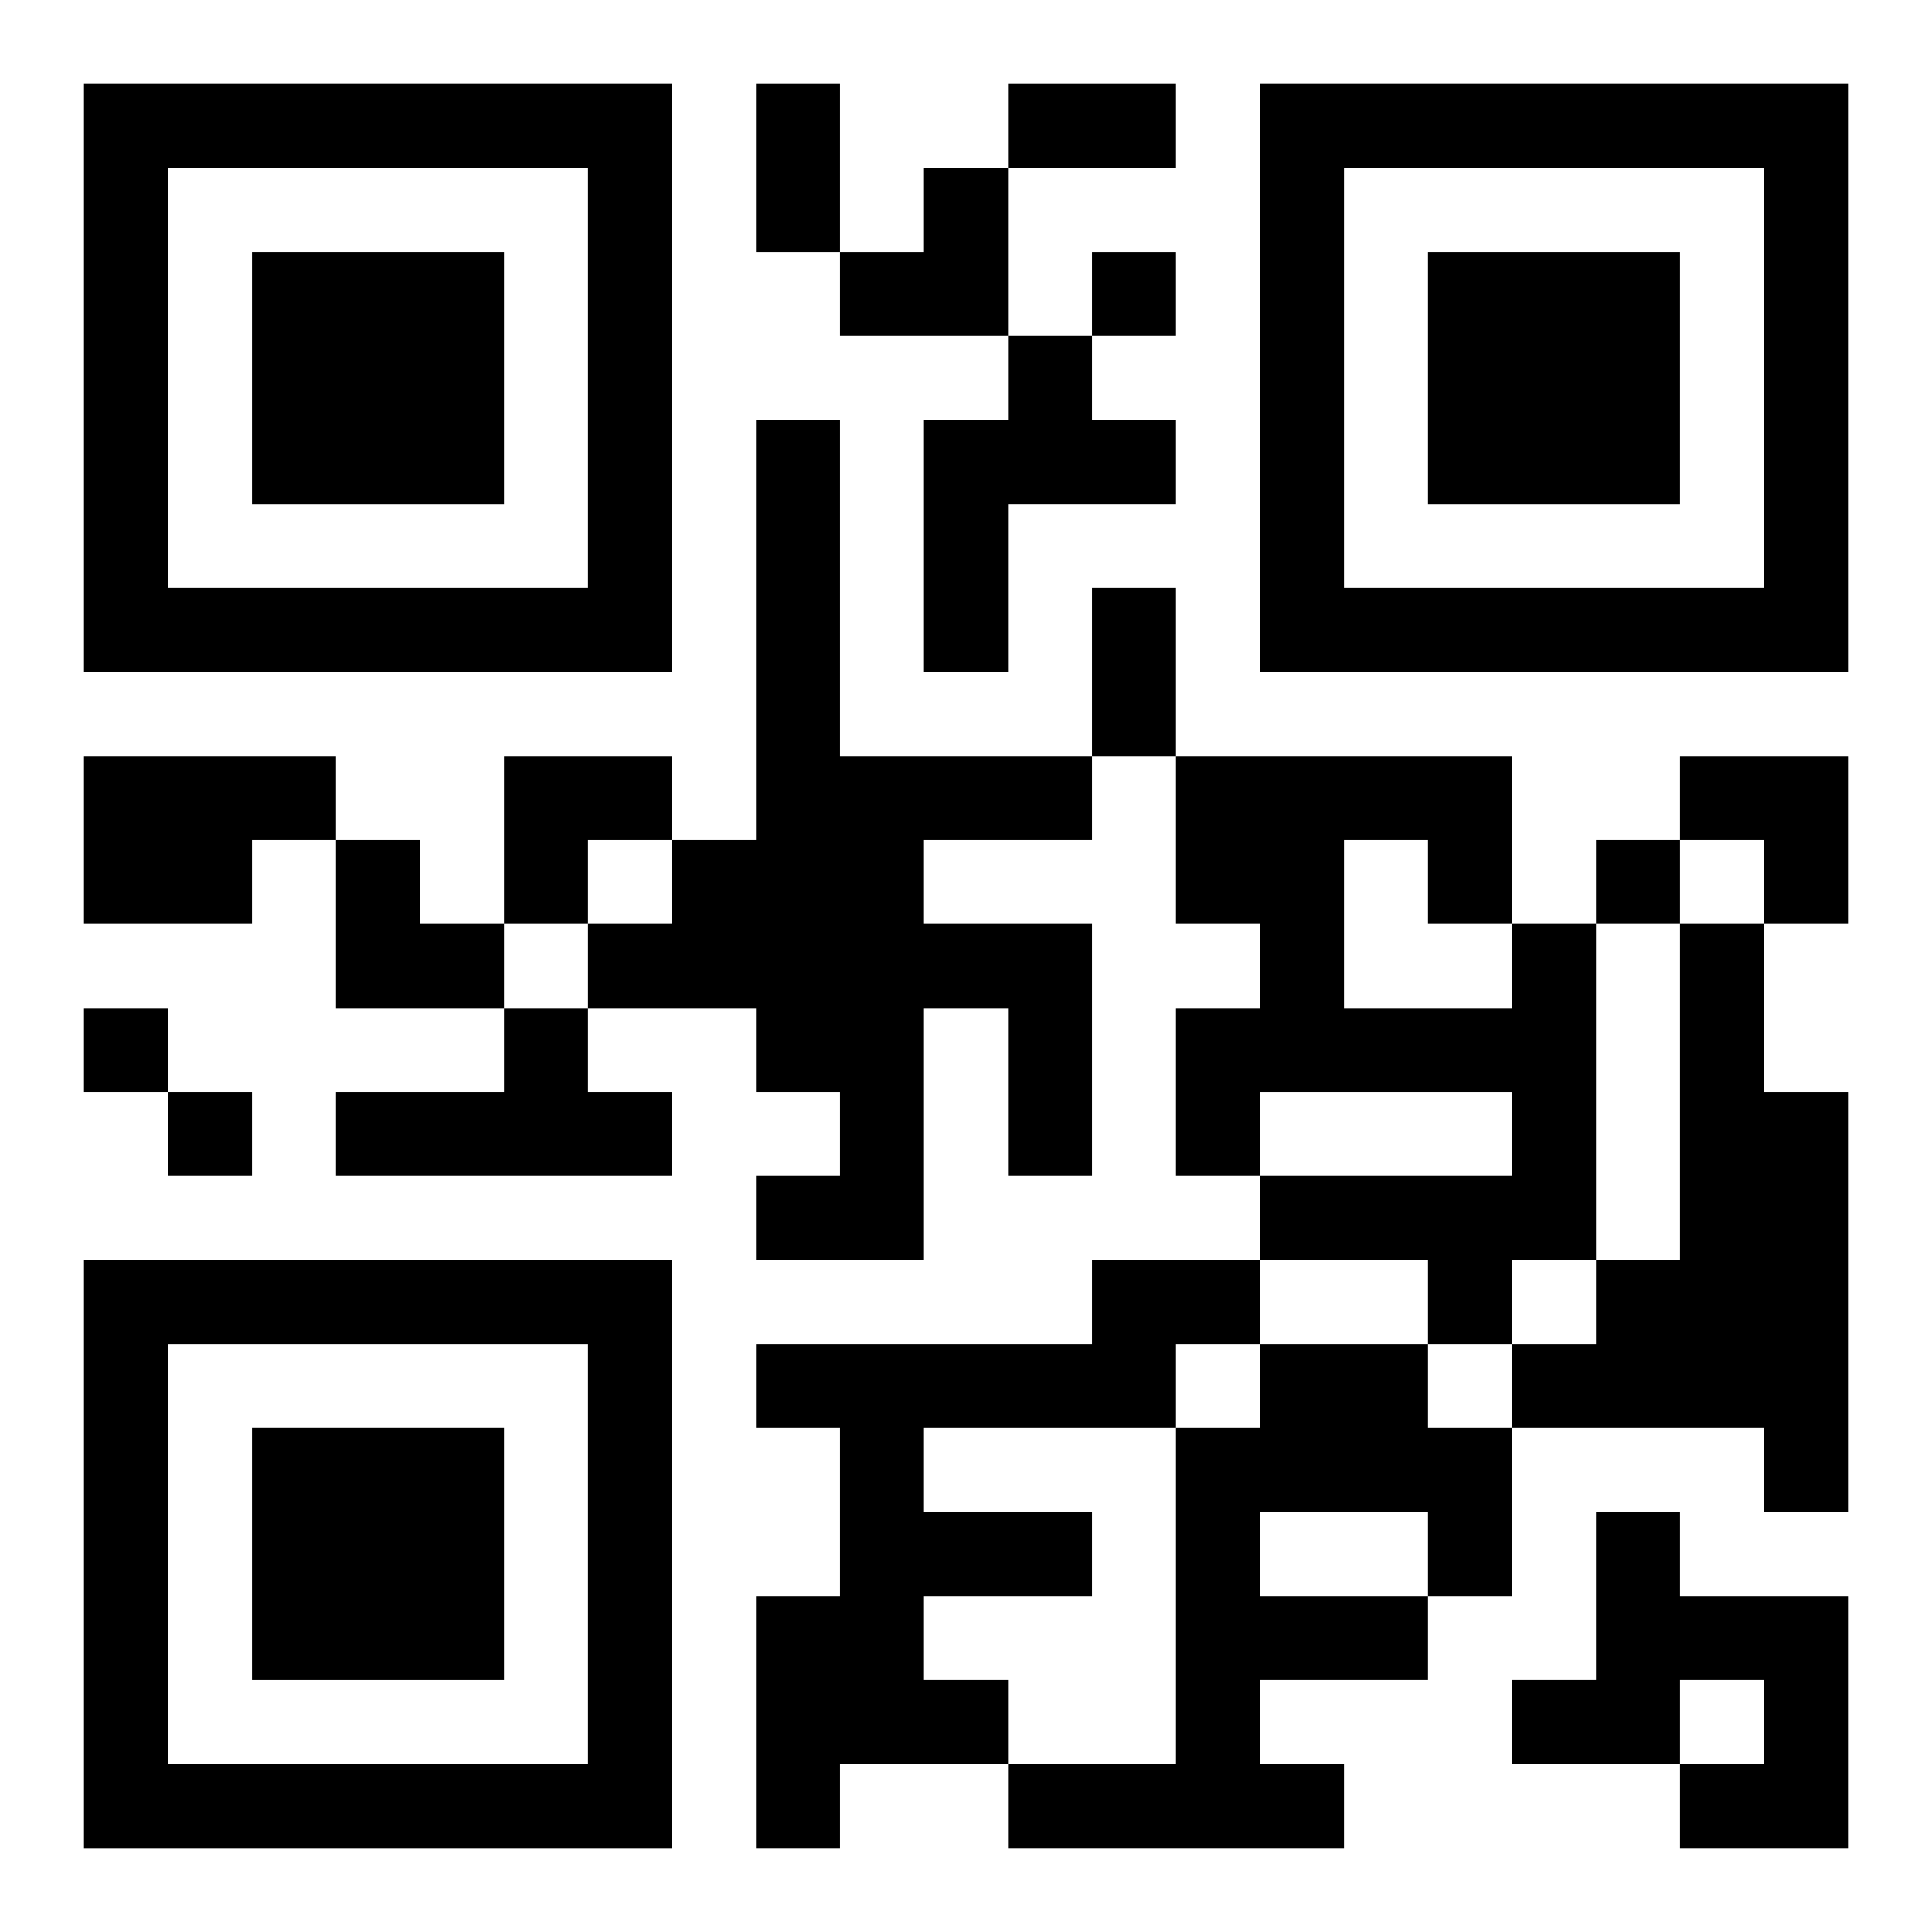
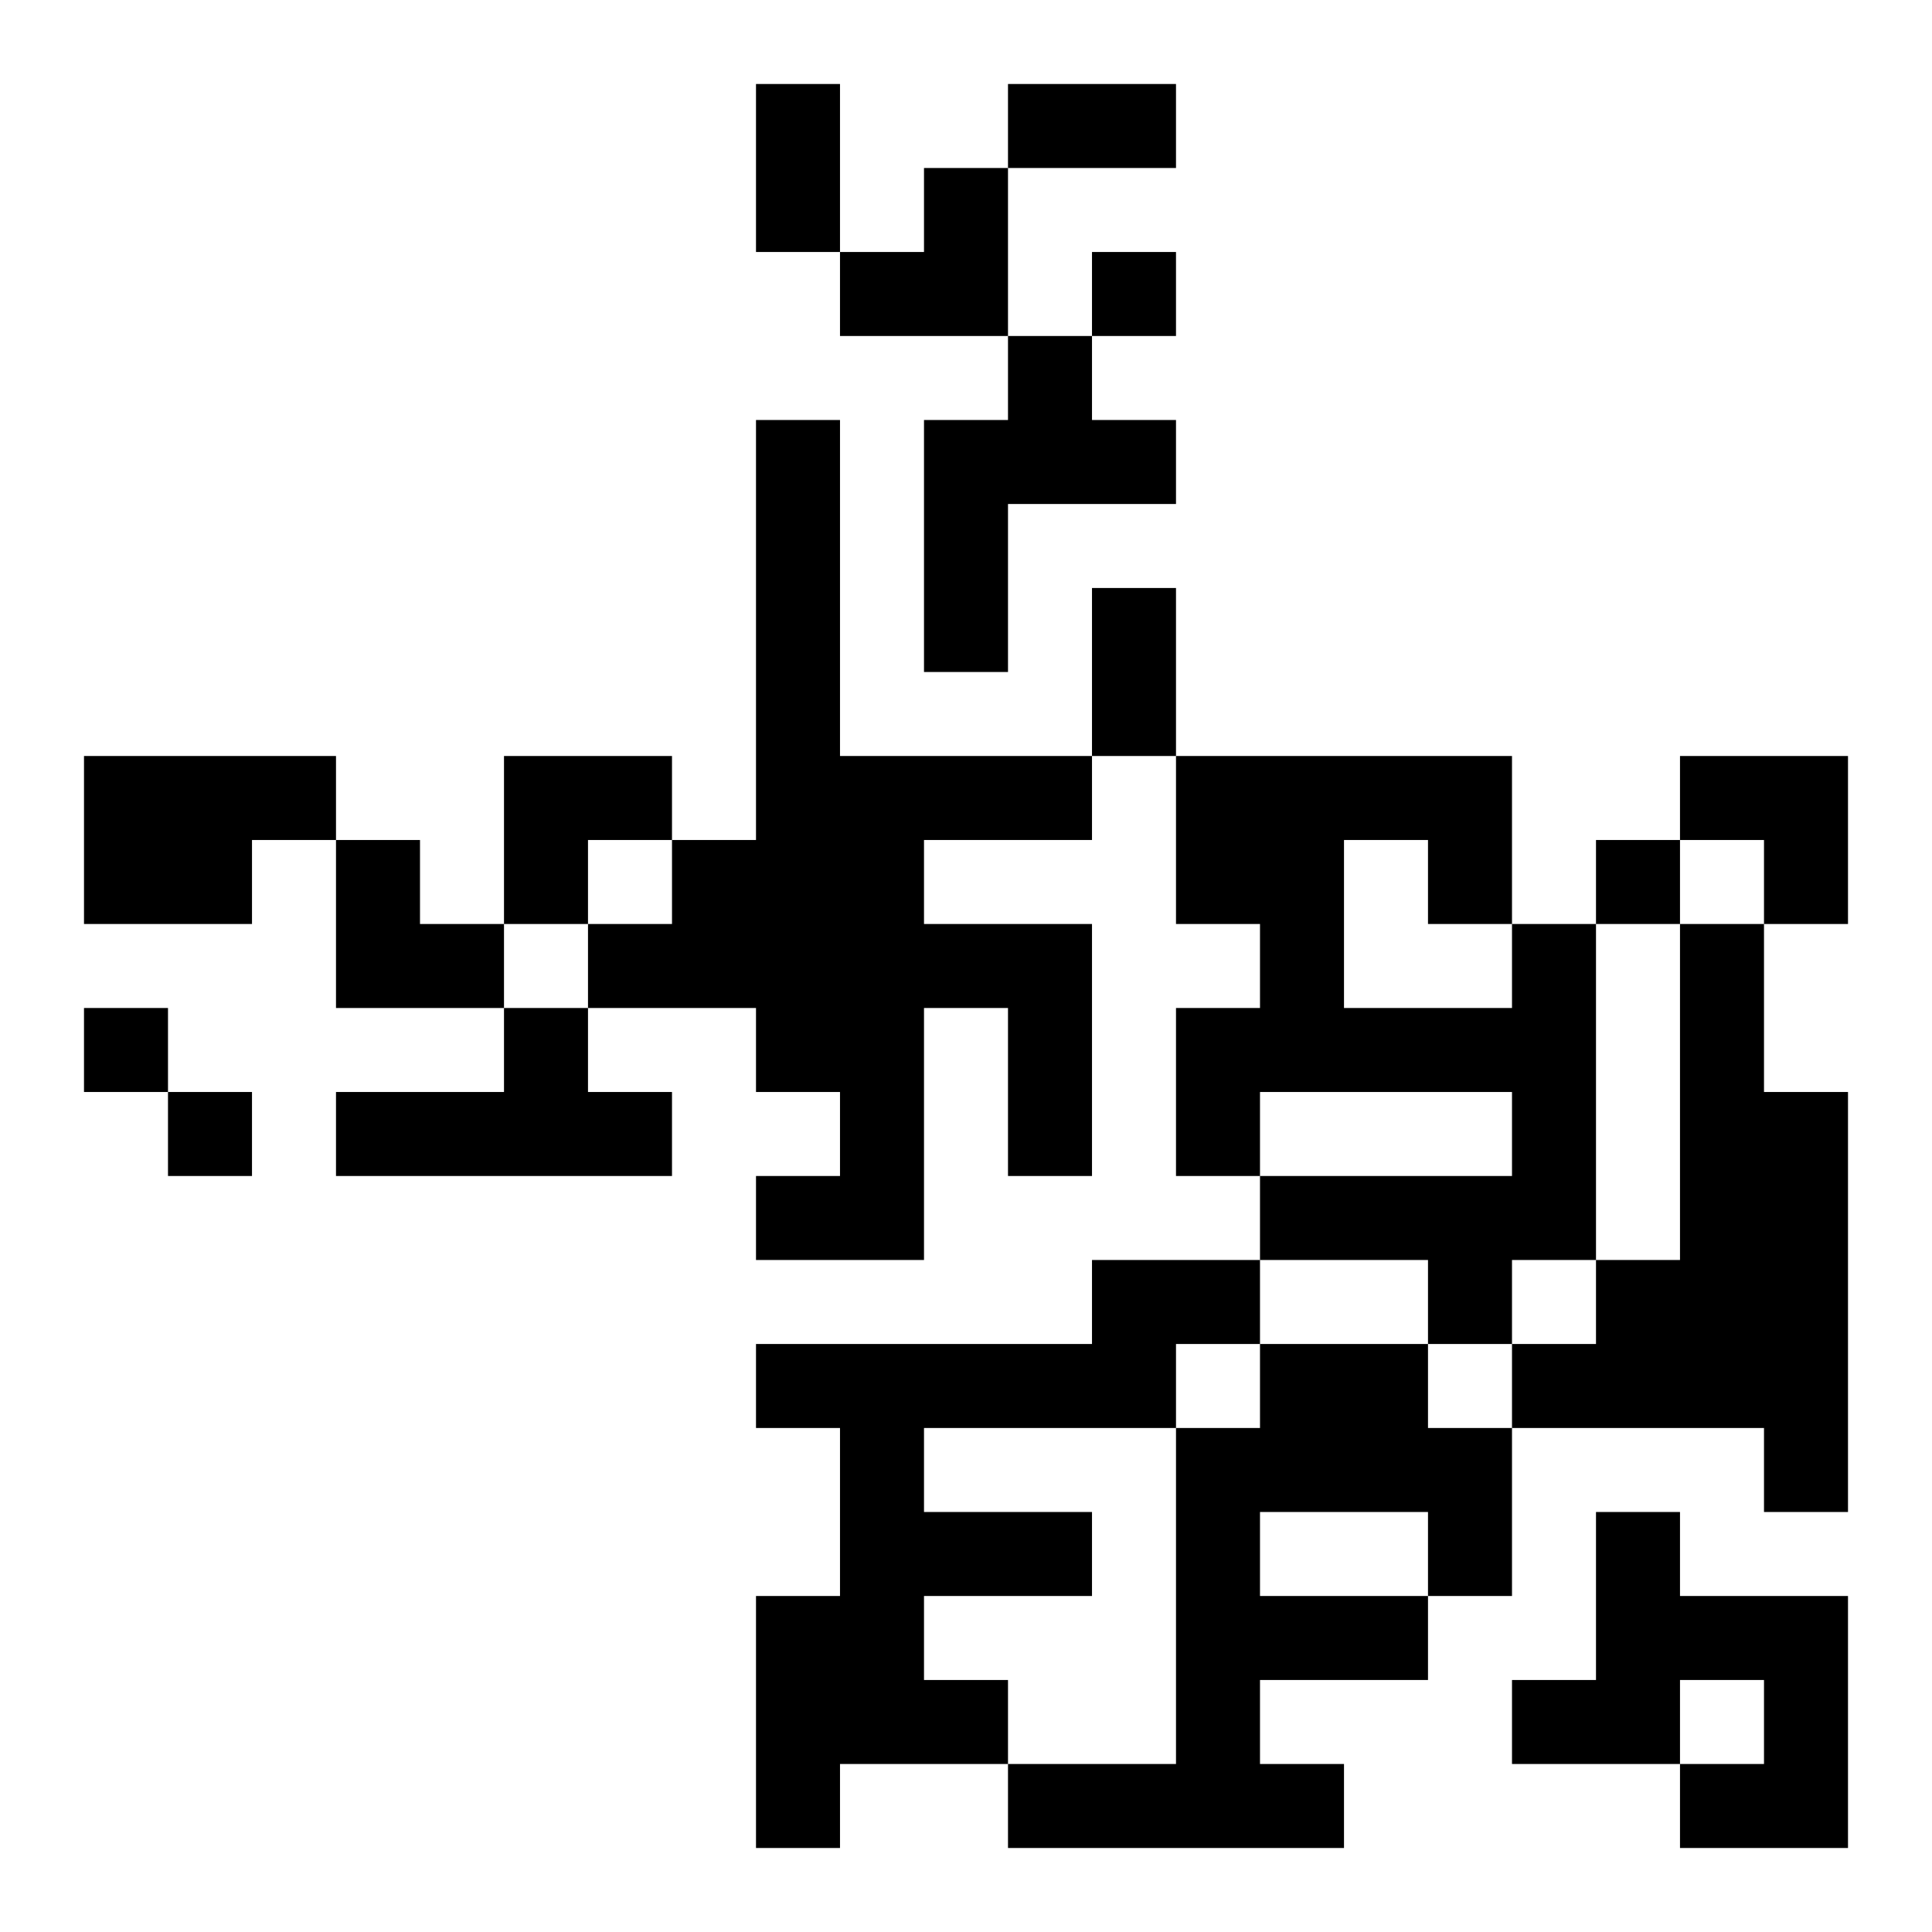
<svg xmlns="http://www.w3.org/2000/svg" xmlns:xlink="http://www.w3.org/1999/xlink" width="250" height="250" baseProfile="full" version="1.1" viewBox="-1 -1 23 23">
  <symbol id="a">
-     <path d="m0 7v7h7v-7h-7zm1 1h5v5h-5v-5zm1 1v3h3v-3h-3z" />
-   </symbol>
+     </symbol>
  <use y="-7" xlink:href="#a" />
  <use y="7" xlink:href="#a" />
  <use x="14" y="-7" xlink:href="#a" />
  <path d="m11 3h1v1h1v1h-2v2h-1v-3h1v-1m-3 1h1v4h3v1h-2v1h2v3h-1v-2h-1v3h-2v-1h1v-1h-1v-1h-2v-1h1v-1h1v-5m-8 4h3v1h-1v1h-2v-2m17 2h1v4h-1v1h-1v-1h-2v-1h3v-1h-3v1h-1v-2h1v-1h-1v-2h4v2m-2-1v2h2v-1h-1v-1h-1m4 1h1v2h1v5h-1v-1h-3v-1h1v-1h1v-4m-14 1h1v1h1v1h-4v-1h2v-1m7 3h2v1h-1v1h-3v1h2v1h-2v1h1v1h-2v1h-1v-3h1v-2h-1v-1h4v-1m2 1h2v1h1v2h-1v1h-2v1h1v1h-4v-1h2v-4h1v-1m0 2v1h2v-1h-2m4 0h1v1h2v3h-2v-1h1v-1h-1v1h-2v-1h1v-2m-6-15v1h1v-1h-1m6 7v1h1v-1h-1m-18 2v1h1v-1h-1m1 1v1h1v-1h-1m7-12h1v2h-1v-2m3 0h2v1h-2v-1m1 6h1v2h-1v-2m-3-5m1 0h1v2h-2v-1h1zm-5 7h2v1h-1v1h-1zm14 0h2v2h-1v-1h-1zm-16 1h1v1h1v1h-2z" />
</svg>